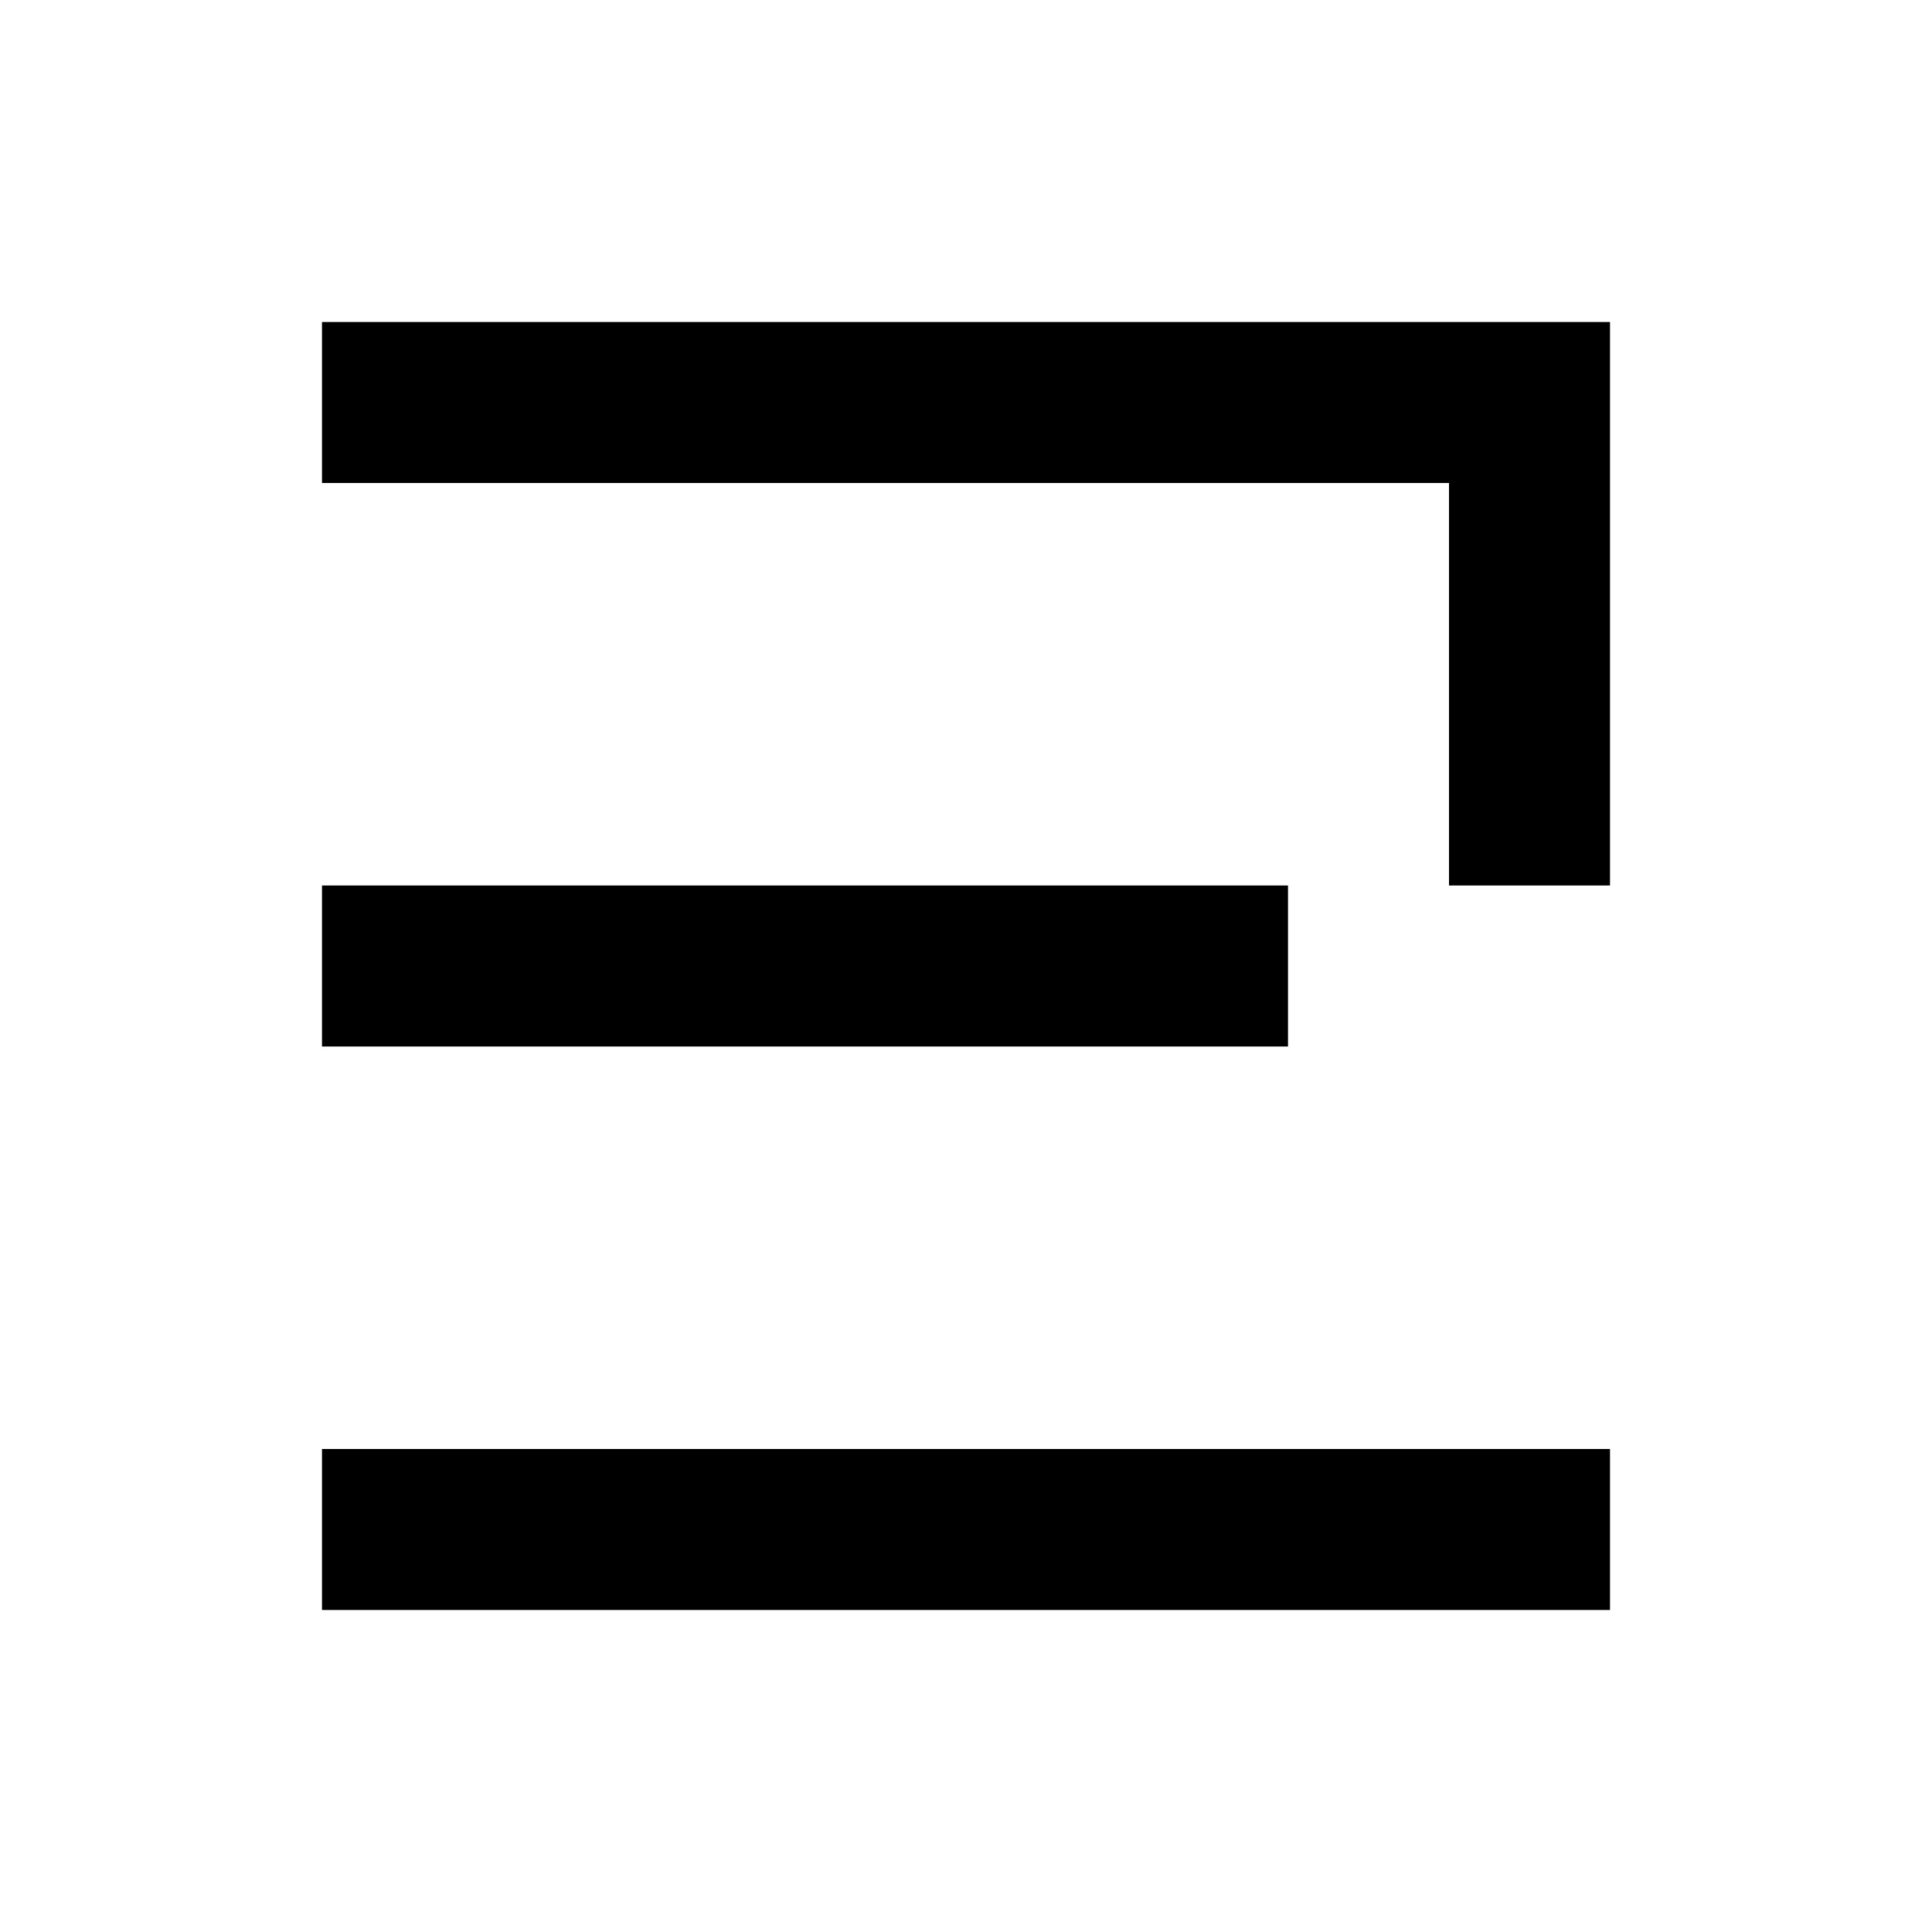
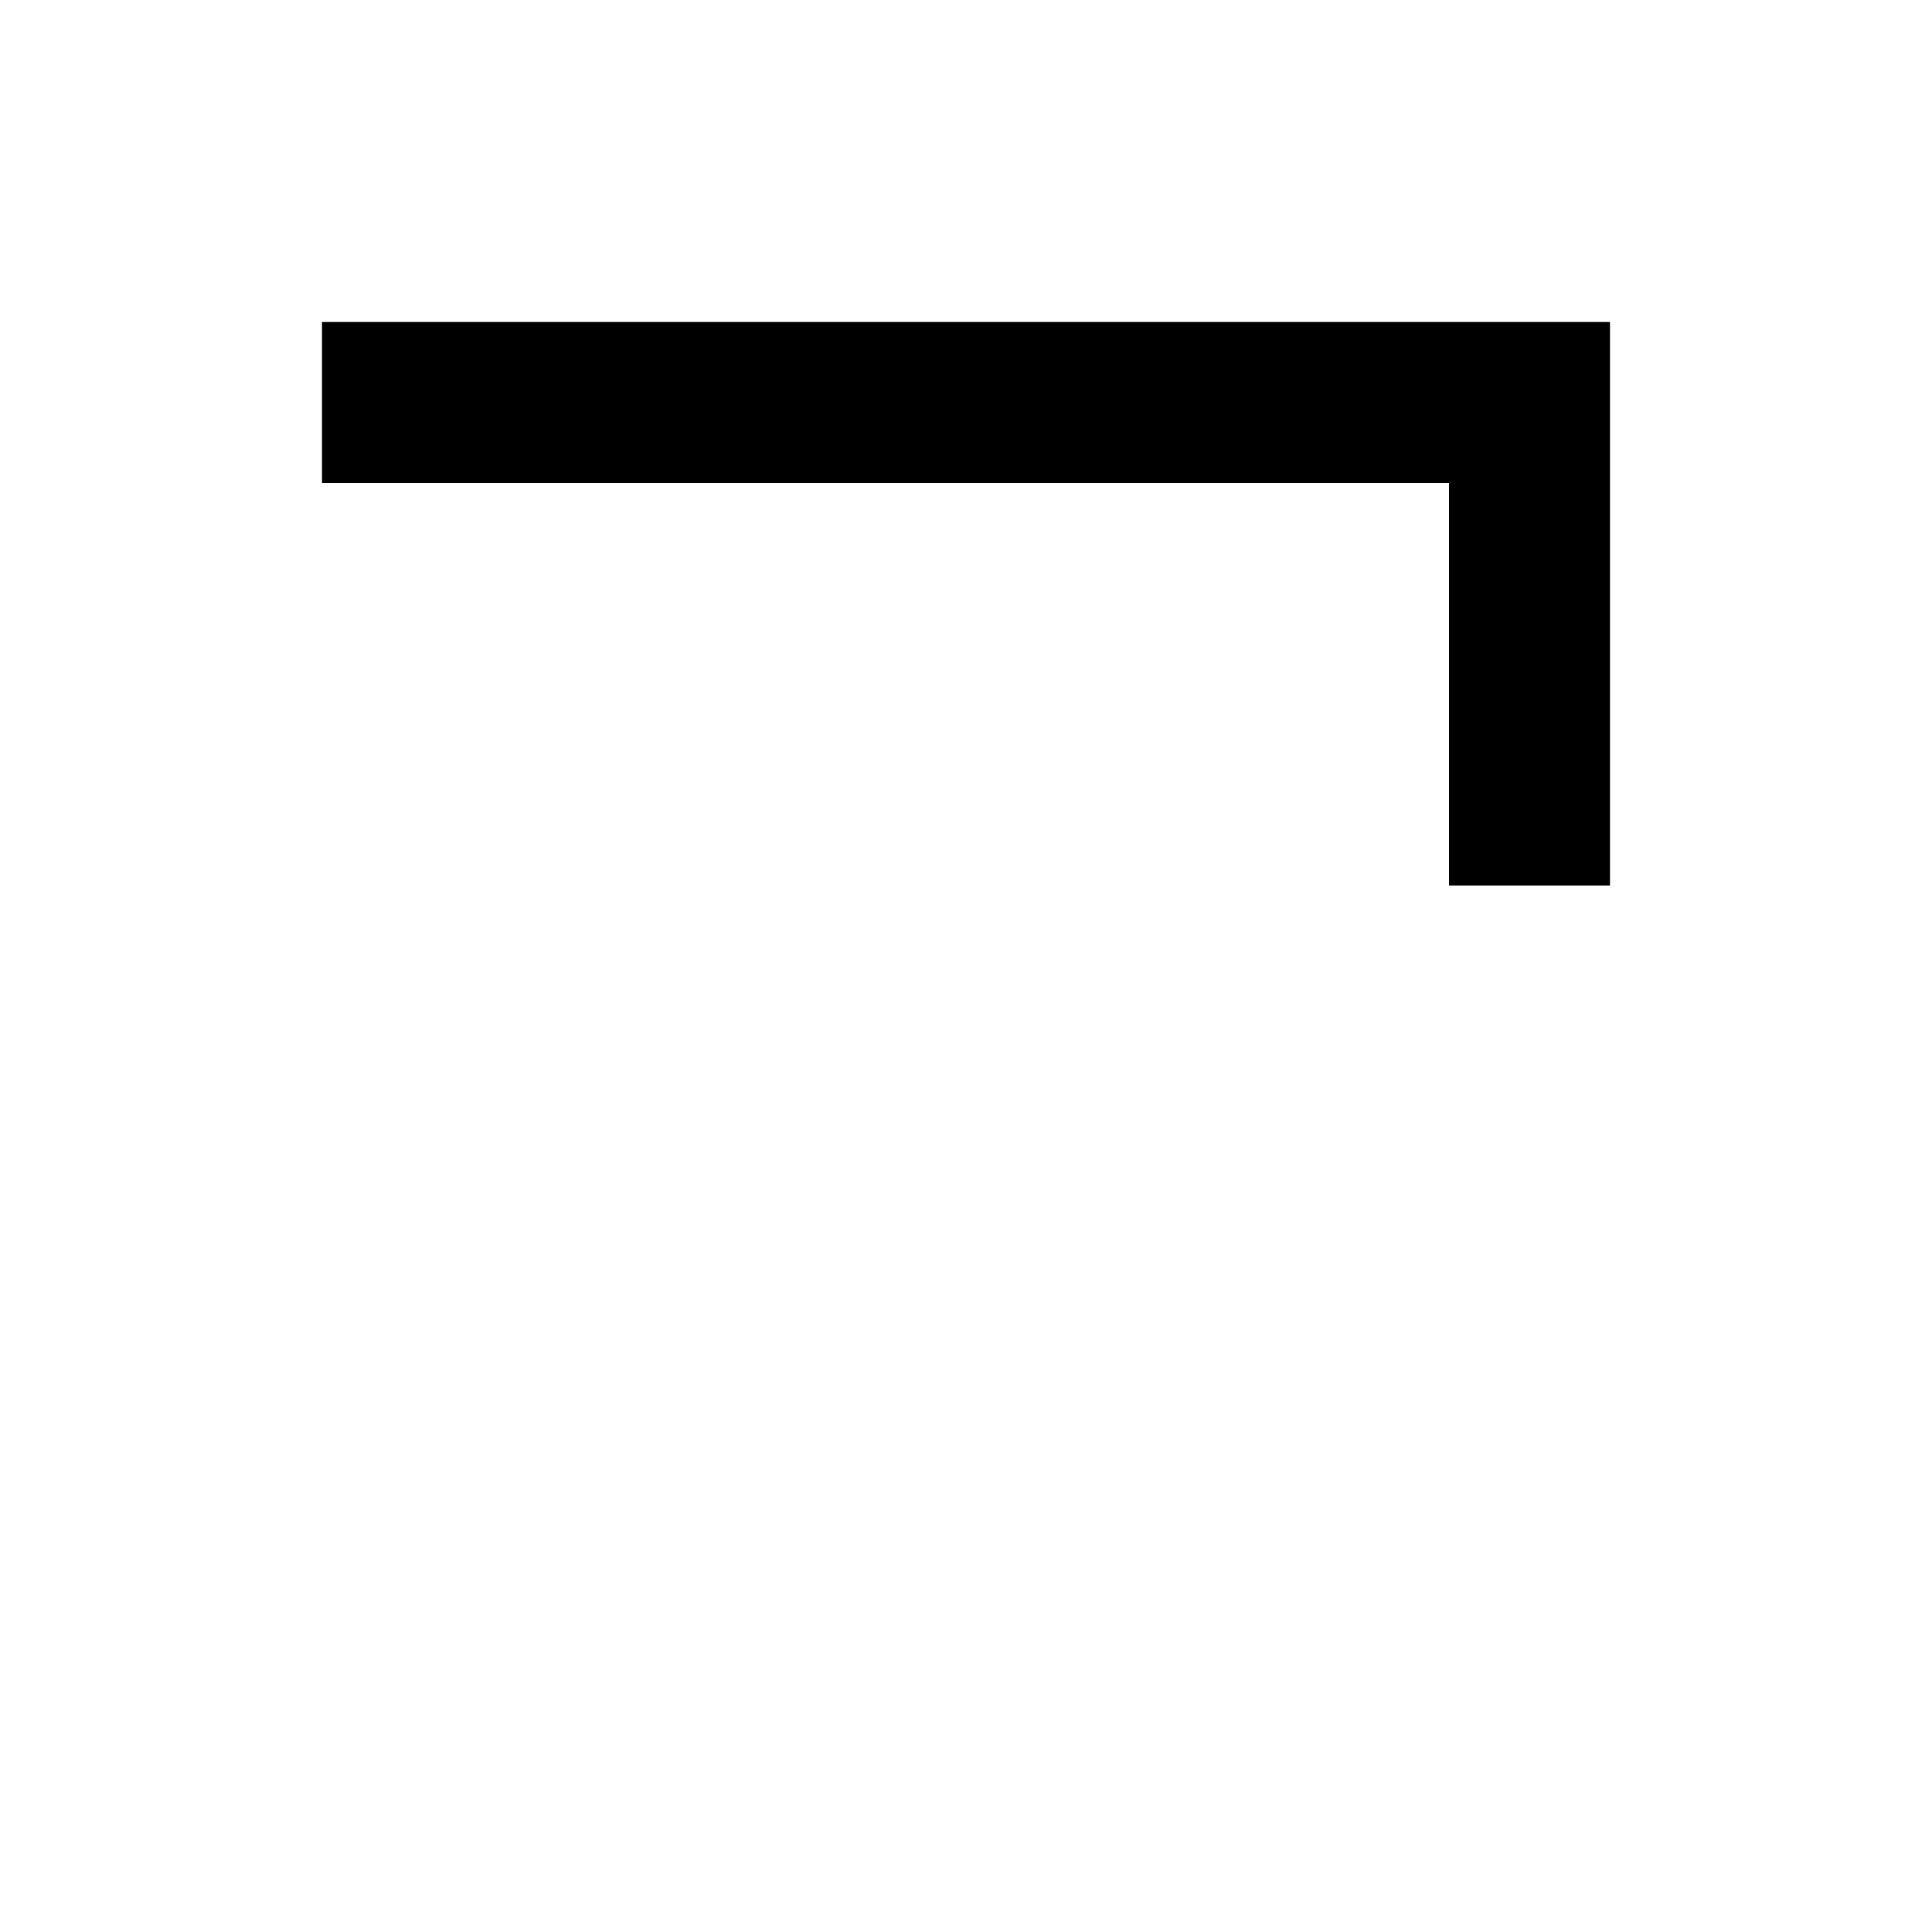
<svg xmlns="http://www.w3.org/2000/svg" width="24" height="24" viewBox="0 0 24 24" fill="none">
  <path d="M4 4H20V6H4V4Z" fill="currentColor" />
-   <path d="M4 11H16V13H4V11Z" fill="currentColor" />
-   <path d="M4 18H20V20H4V18Z" fill="currentColor" />
  <path d="M18 6V11H20V6H18Z" fill="currentColor" />
</svg>